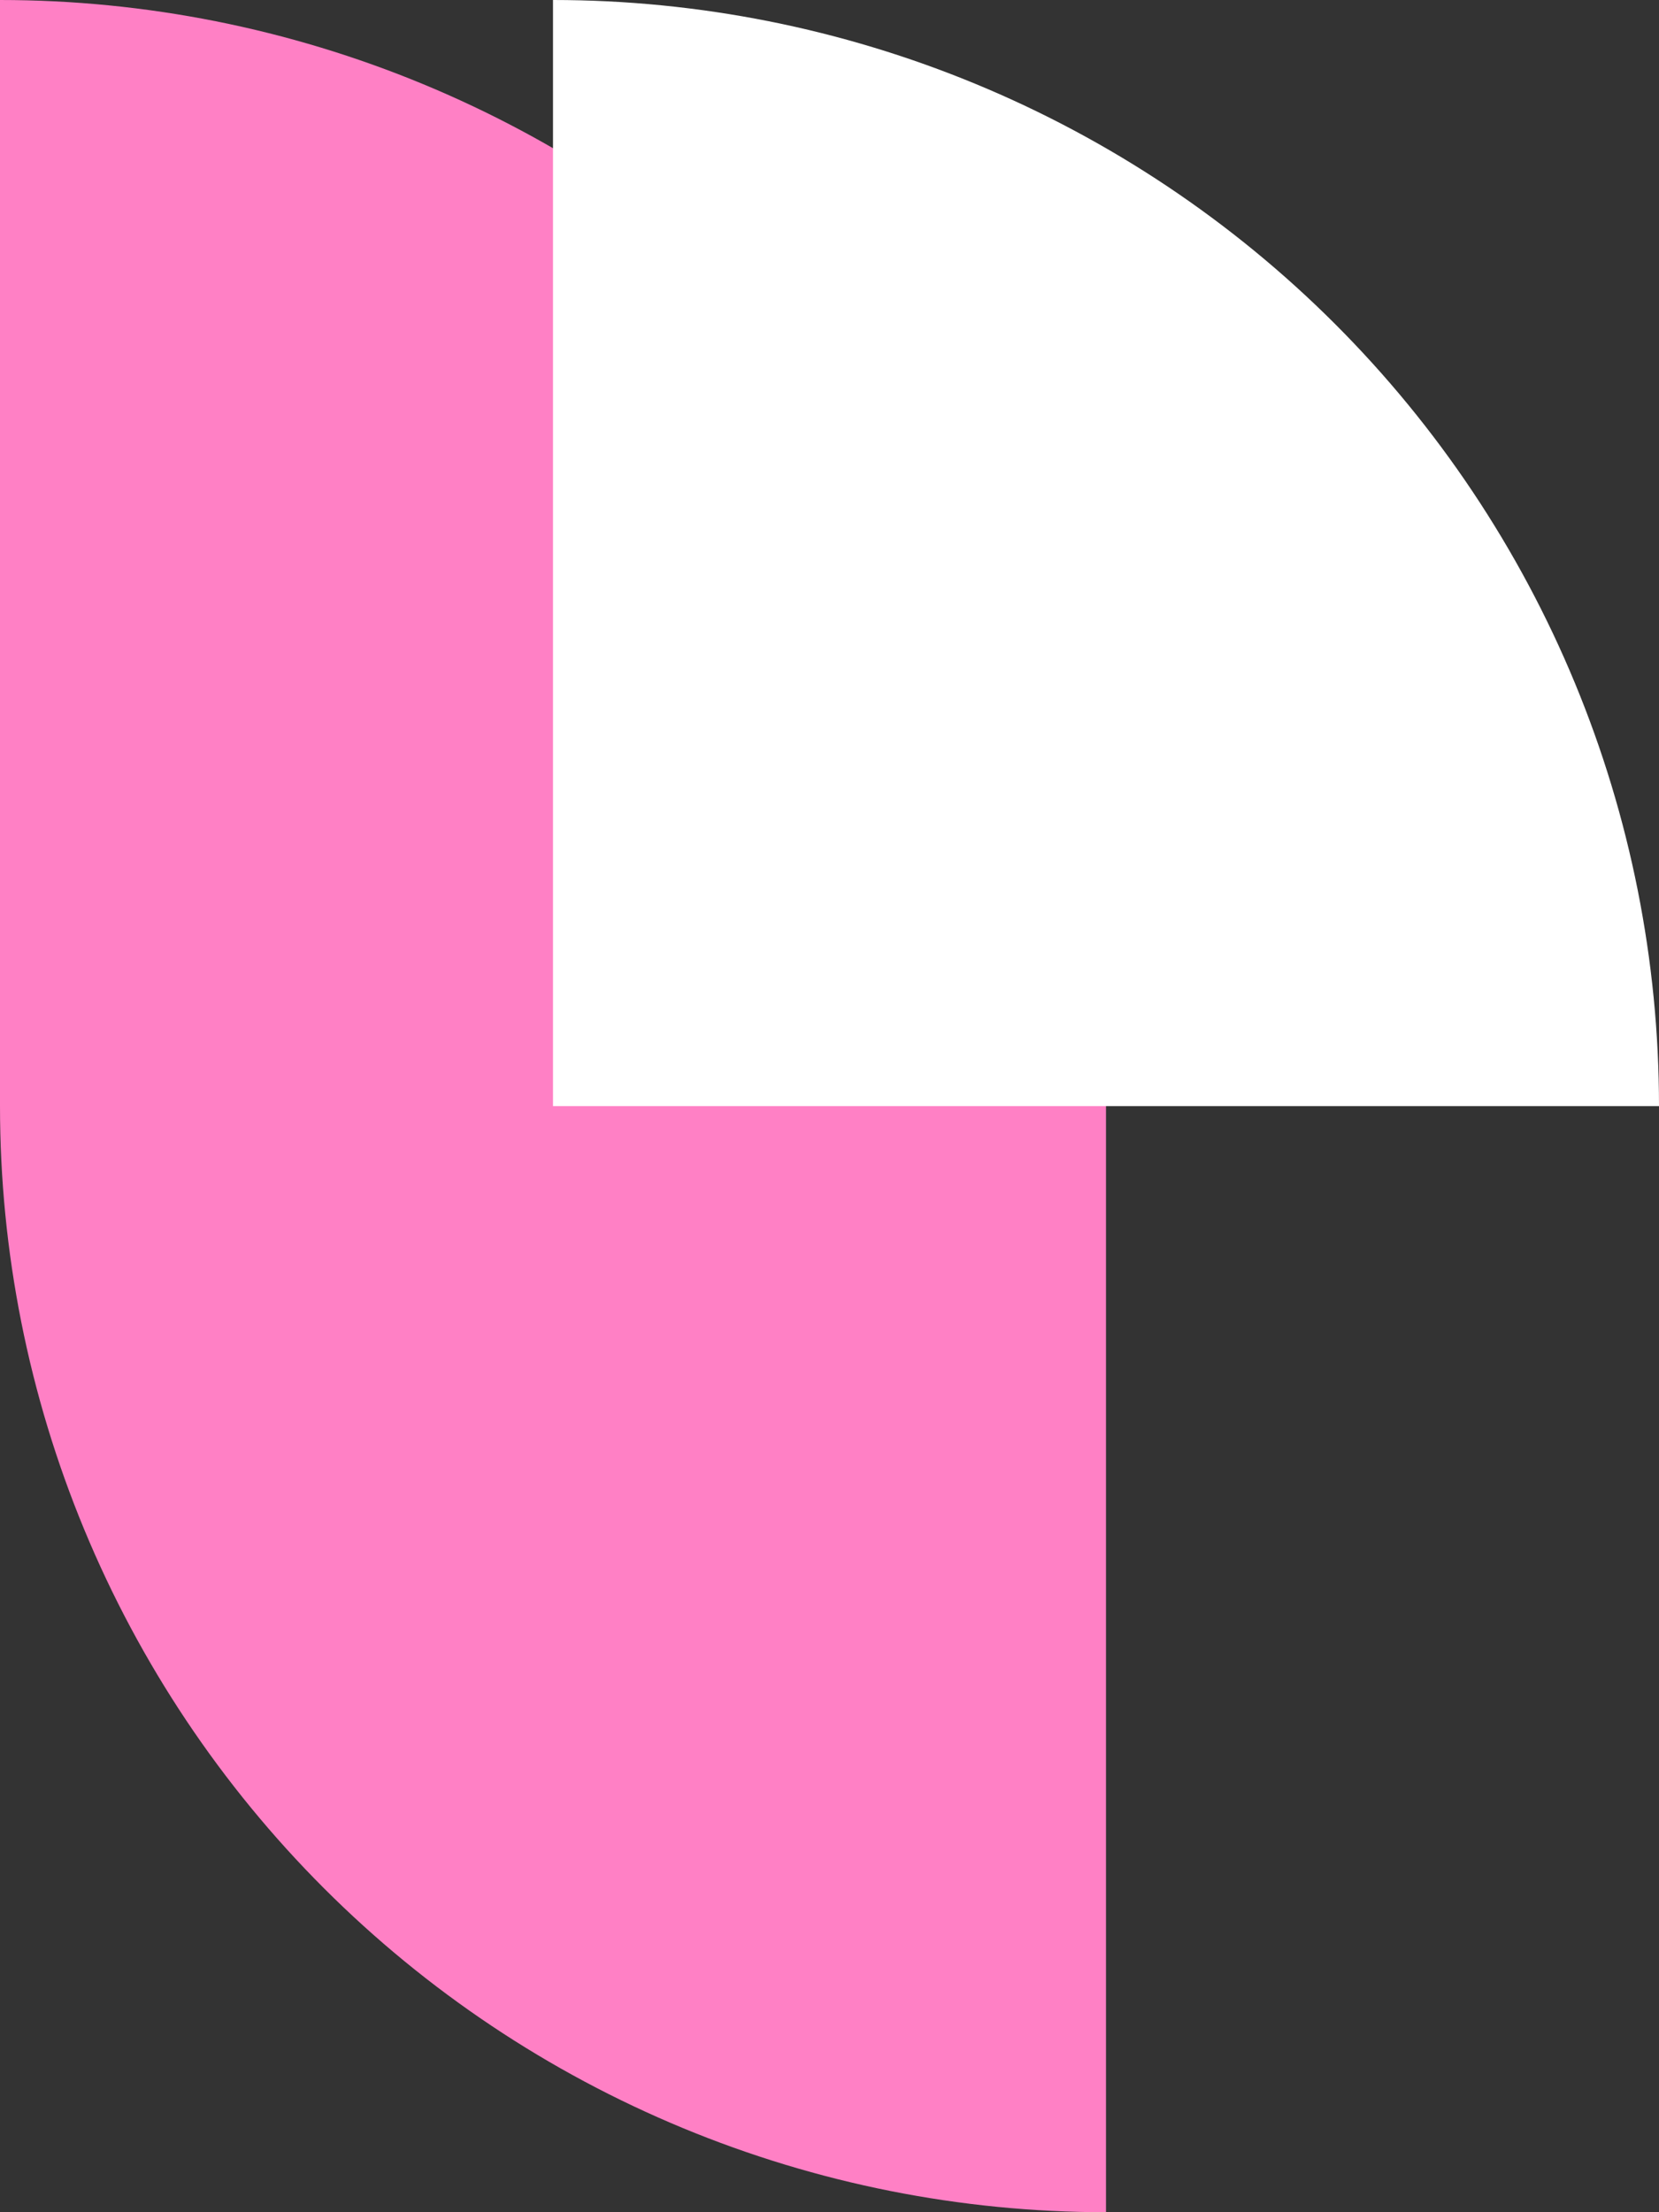
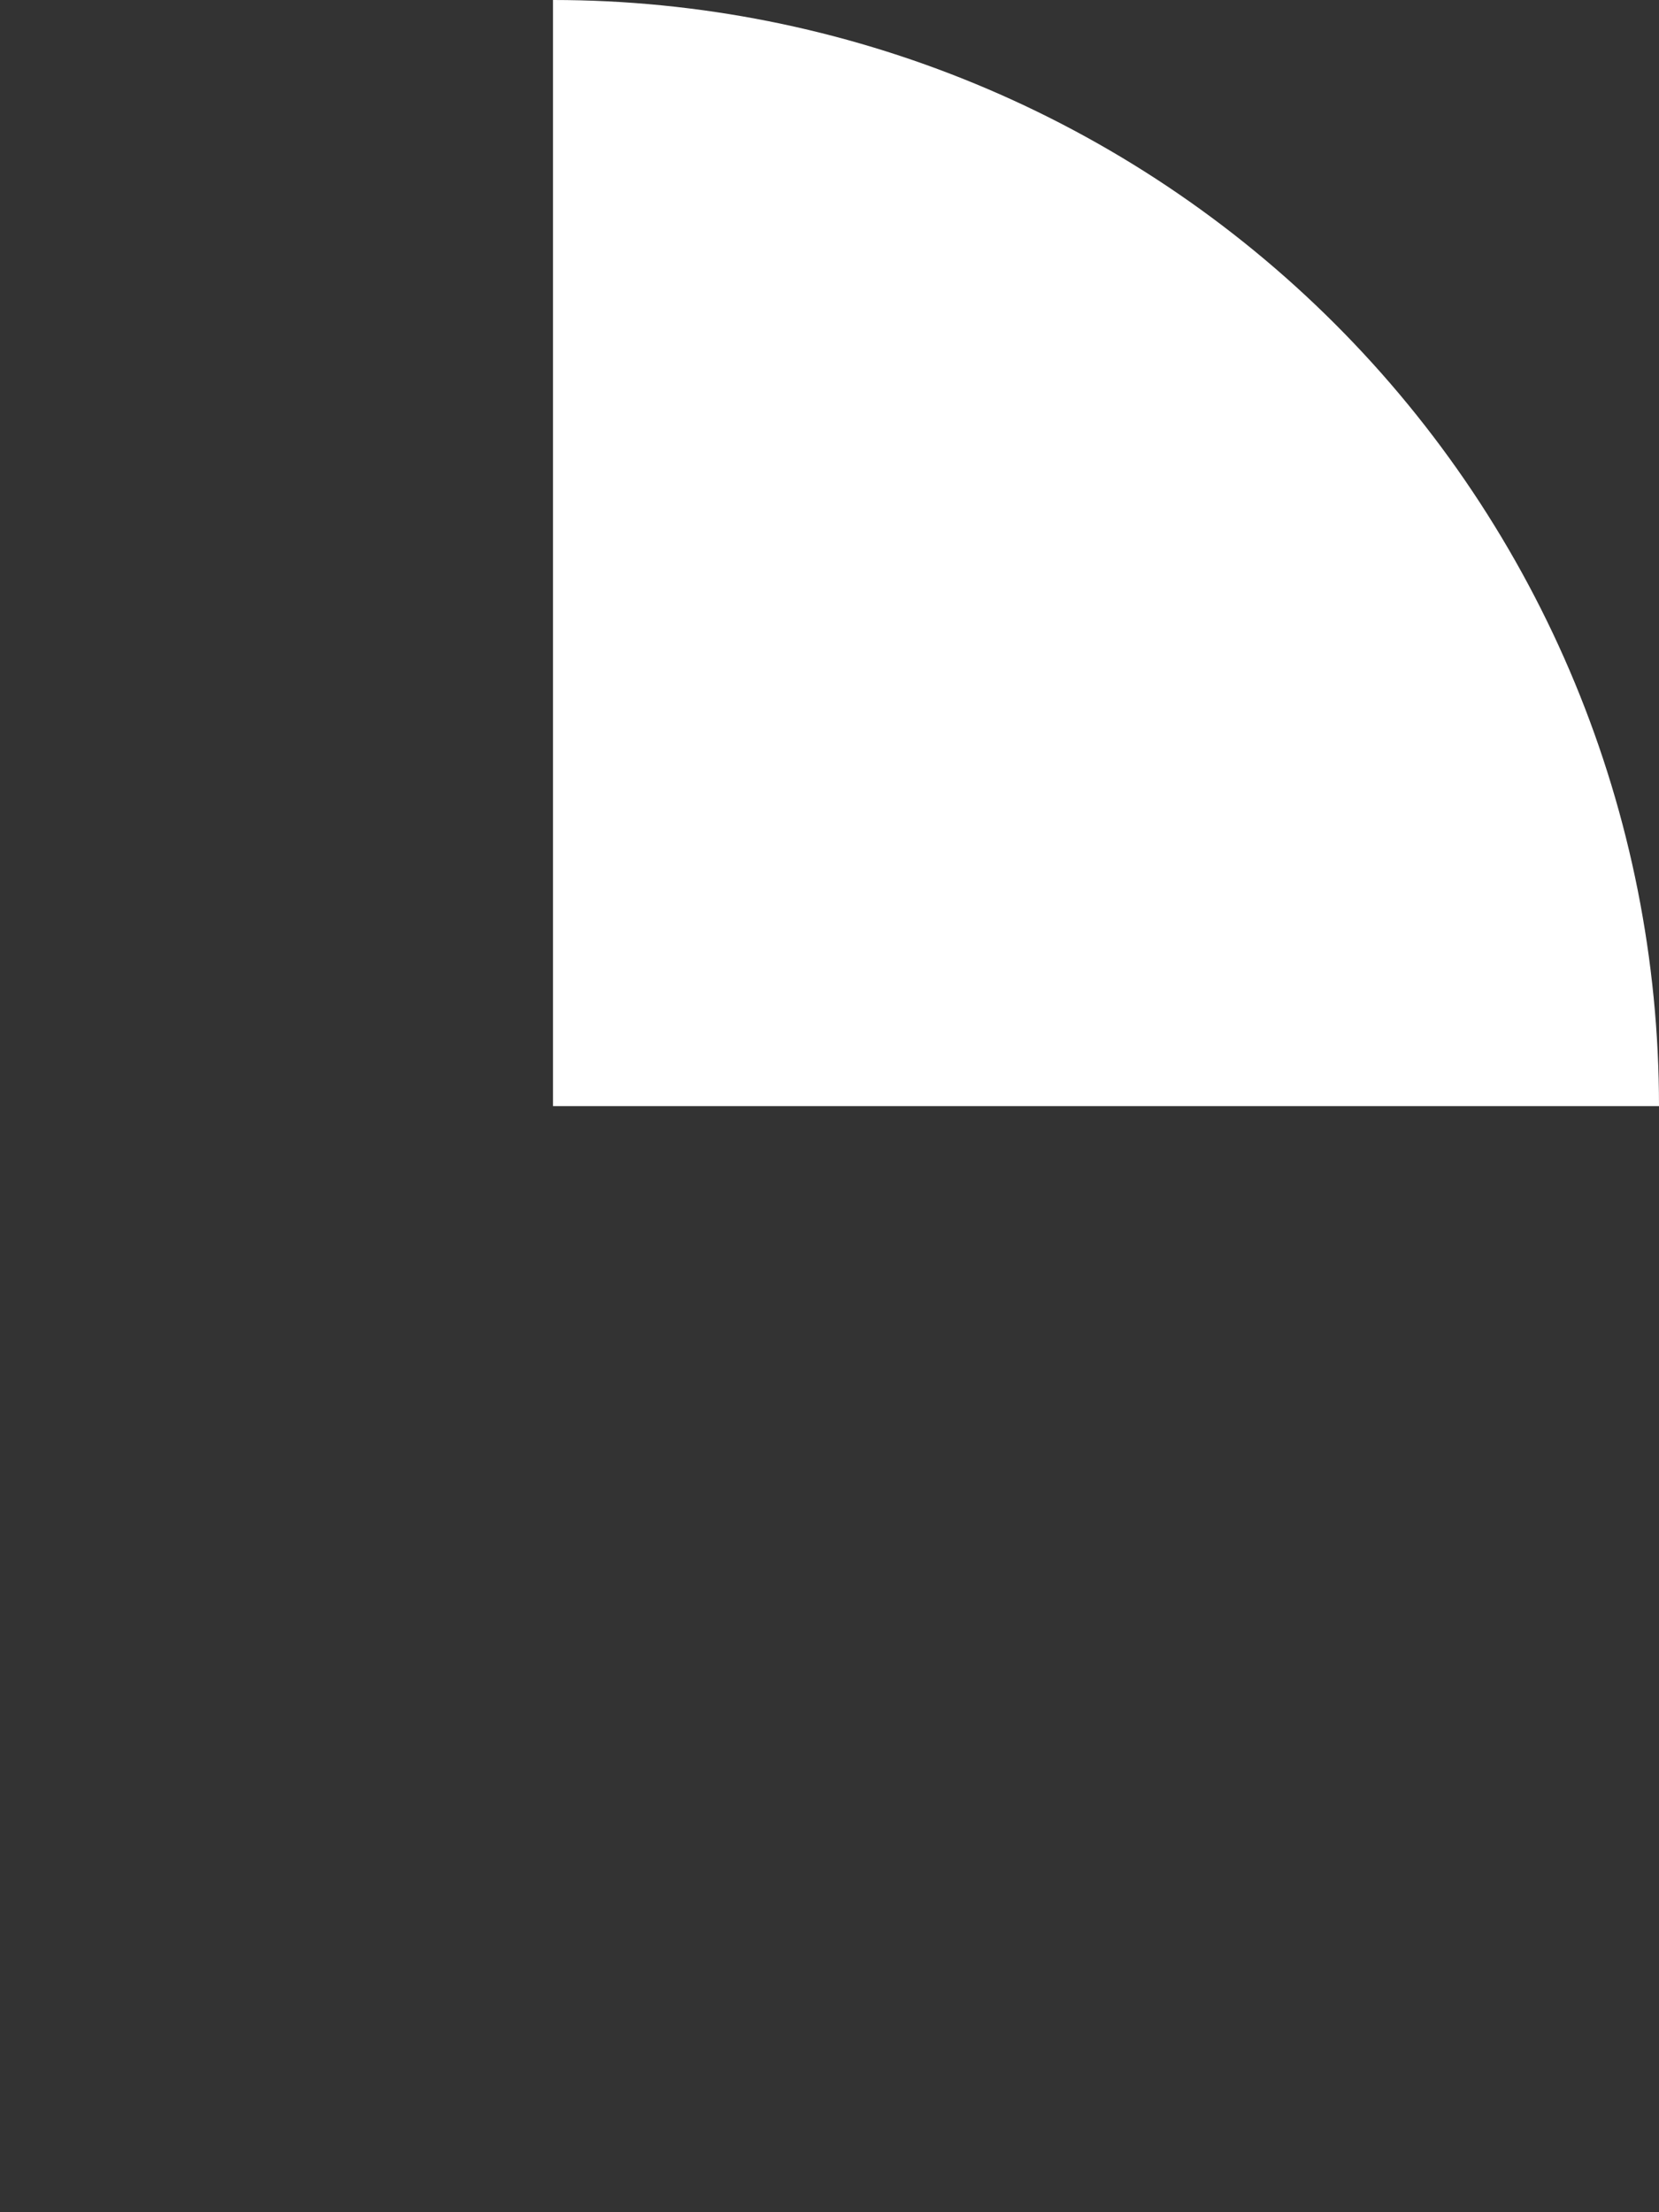
<svg xmlns="http://www.w3.org/2000/svg" width="75" height="100" viewBox="0 0 75 100" fill="none">
  <rect x="0" y="0" width="75" height="100" fill="#333333" stroke="none" />
-   <path fill-rule="evenodd" clip-rule="evenodd" d="M46.194 30.866C48.707 36.932 50 43.434 50 50L50 100C43.434 100 36.932 98.707 30.866 96.194C24.8 93.681 19.288 89.999 14.645 85.356C10.002 80.713 6.319 75.201 3.806 69.134C1.293 63.068 1.74268e-05 56.566 2.18557e-06 50L0 0C6.566 0 13.068 1.293 19.134 3.806C25.201 6.319 30.712 10.002 35.355 14.645C39.998 19.288 43.681 24.8 46.194 30.866Z" fill="#FF80C5" />
  <path d="M75 50C75 43.434 73.707 36.932 71.194 30.866C68.681 24.8 64.998 19.288 60.355 14.645C55.712 10.002 50.2 6.319 44.134 3.806C38.068 1.293 31.566 -2.87014e-07 25 0L25 50H75Z" fill="white" />
</svg>